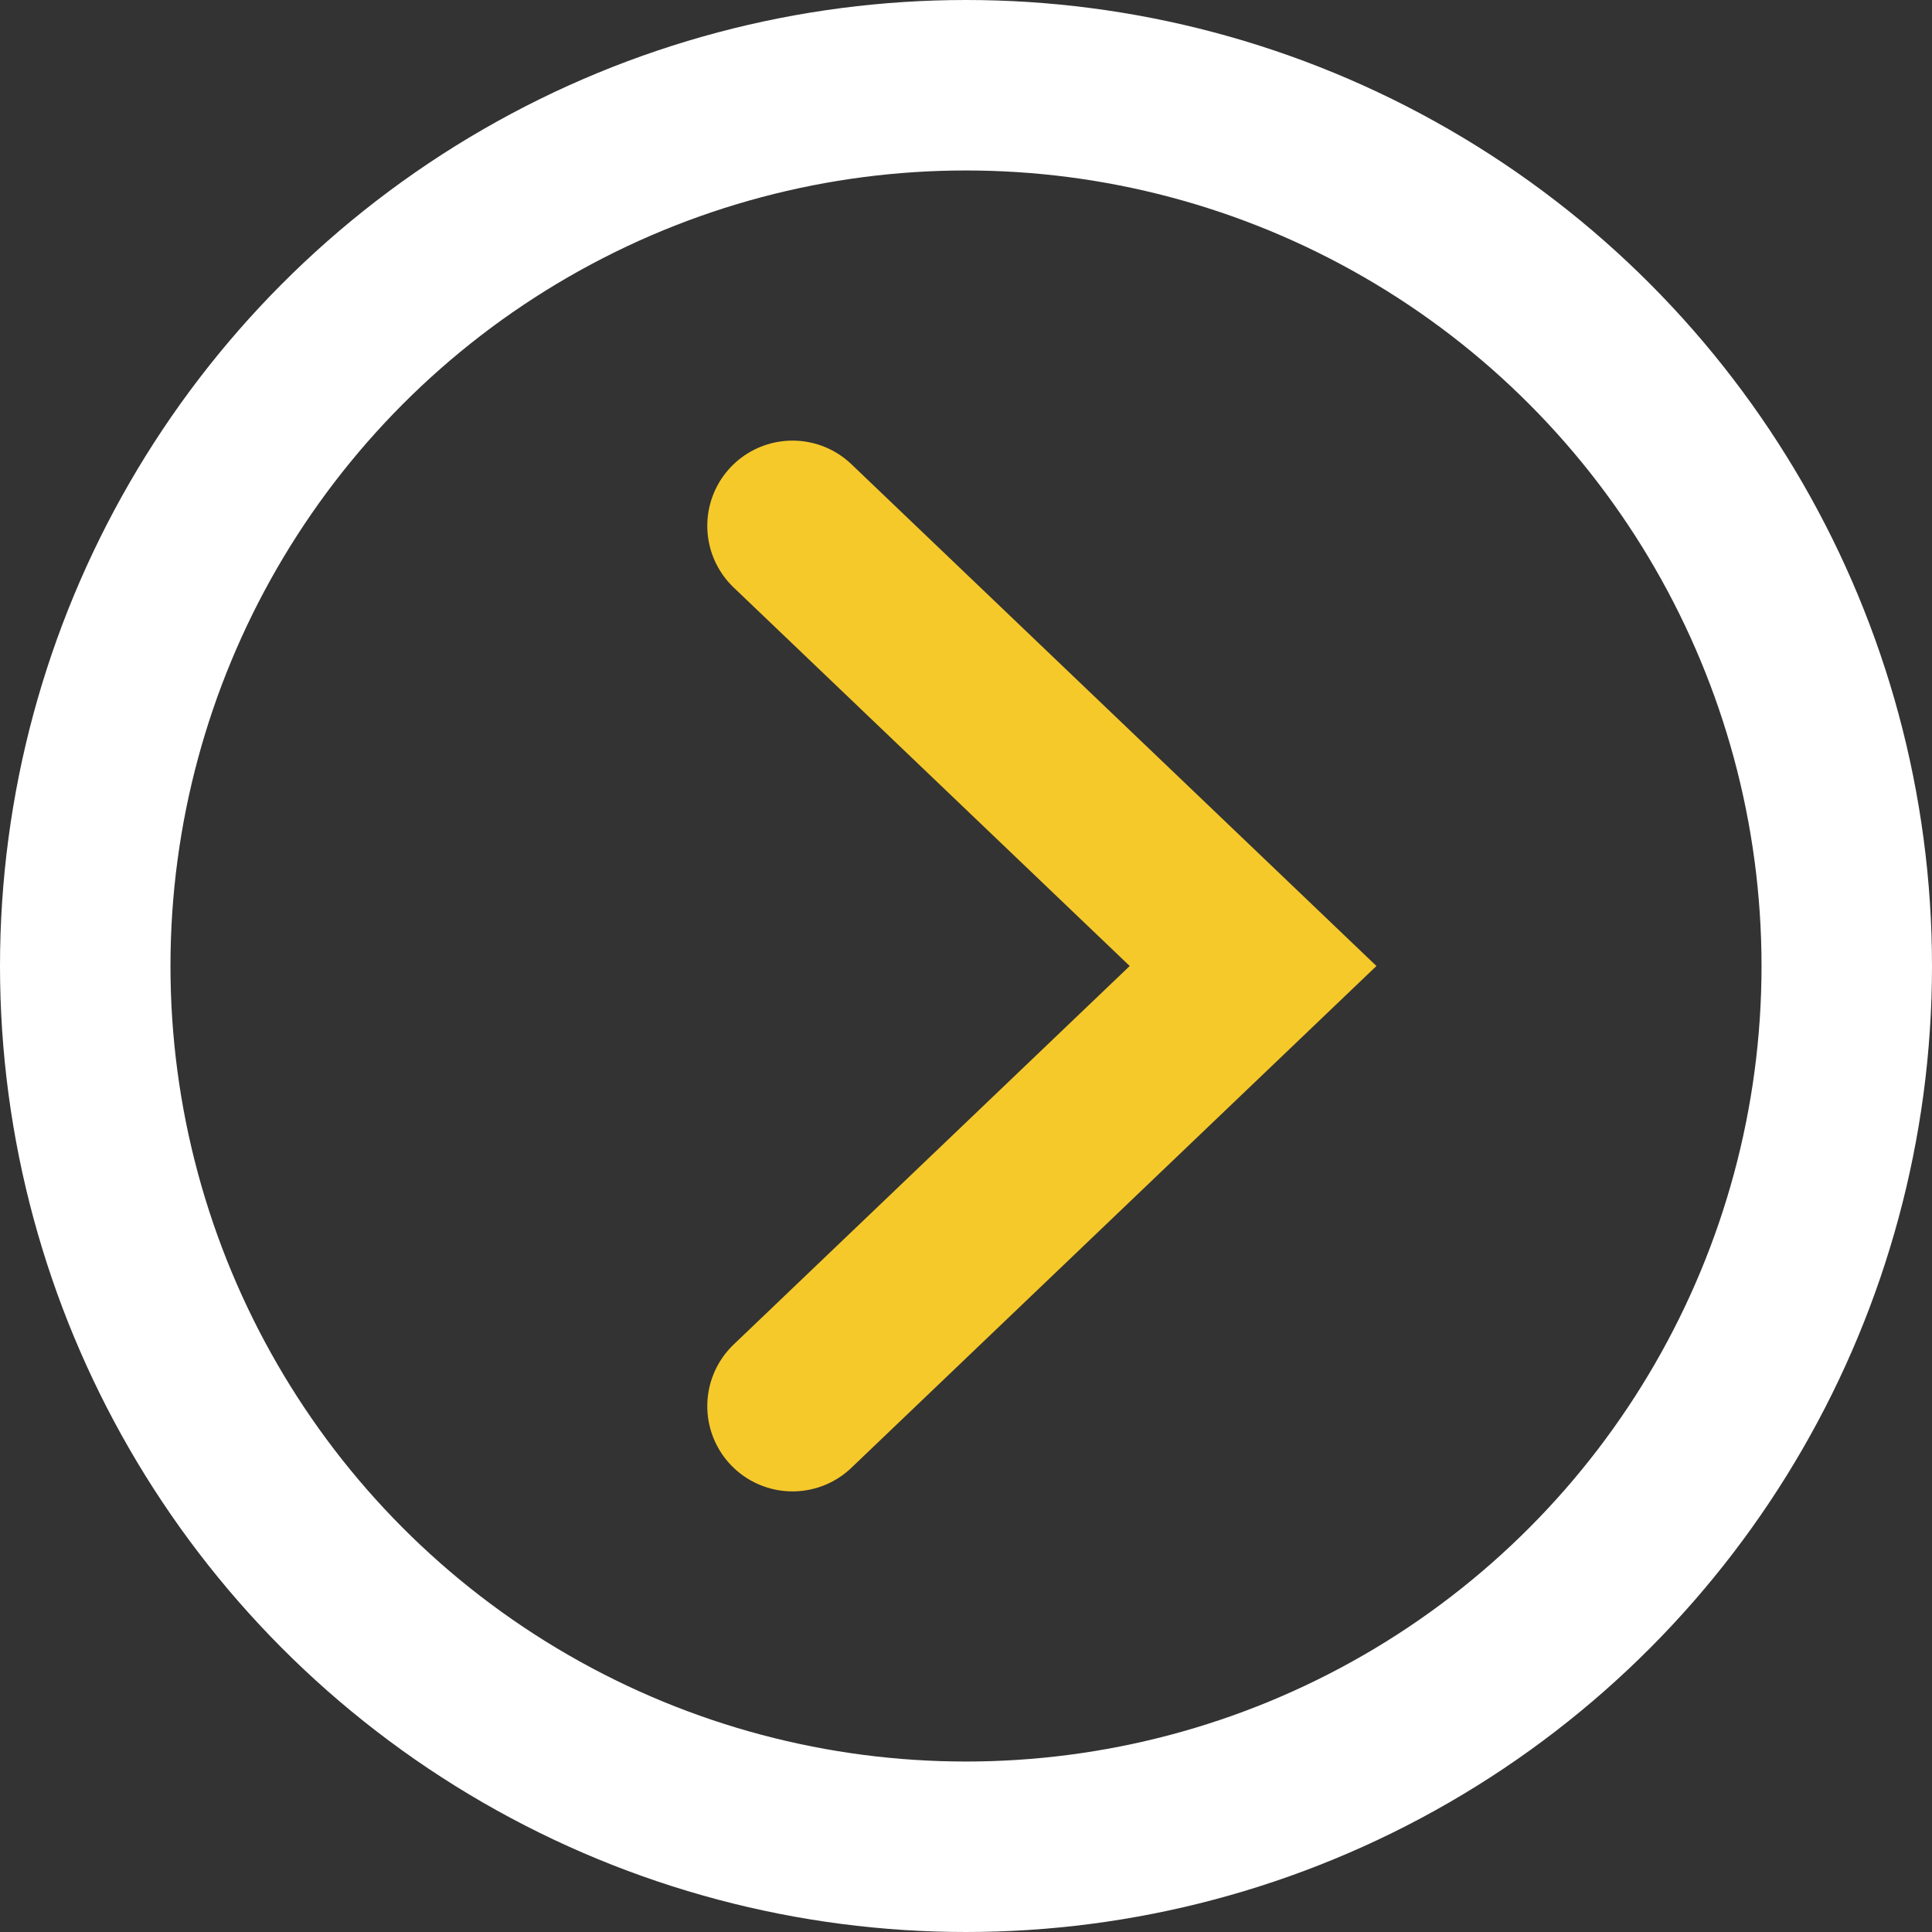
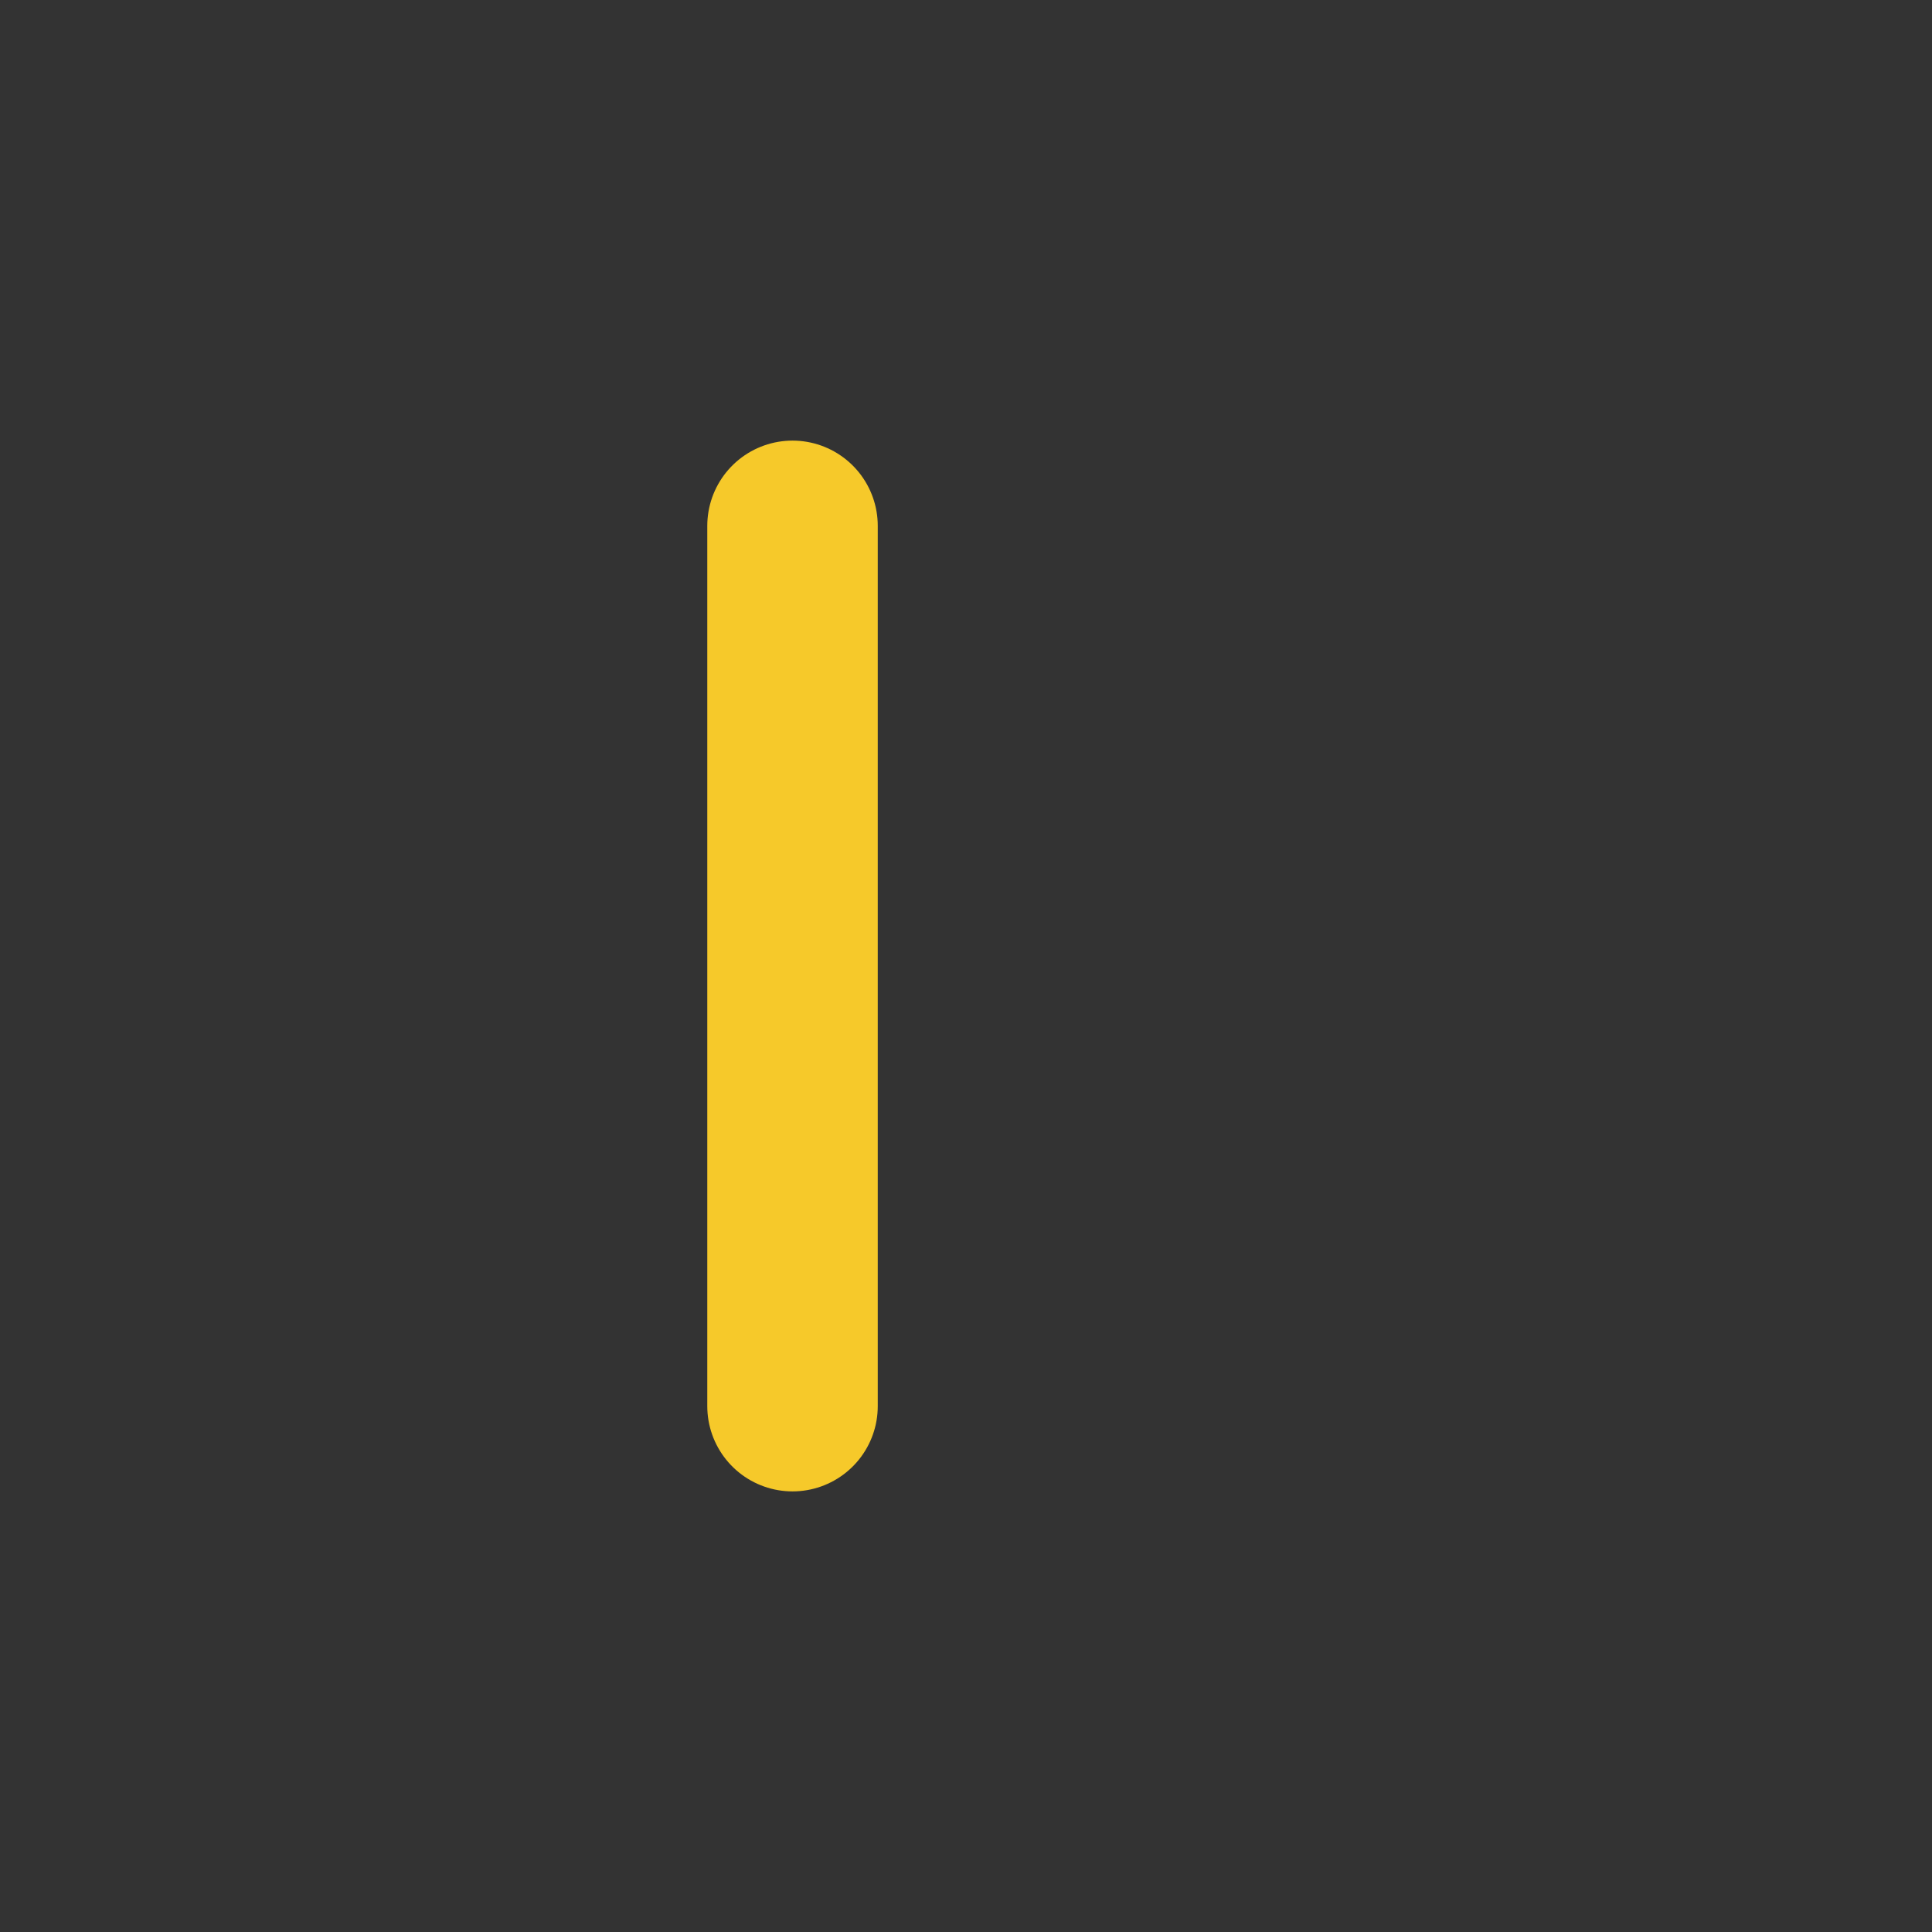
<svg xmlns="http://www.w3.org/2000/svg" width="34" height="34" viewBox="0 0 34 34">
  <rect x="0" y="0" width="34" height="34" fill="#333333" stroke="none" />
  <g id="Gruppe_1" data-name="Gruppe 1" transform="translate(-354 -1160)">
-     <path id="Pfad_1" data-name="Pfad 1" d="M511,1193.5l8.105,7.746L511,1208.992" transform="translate(-143.053 -24.246)" fill="none" stroke="#f6c92a" stroke-linecap="round" stroke-width="3" />
+     <path id="Pfad_1" data-name="Pfad 1" d="M511,1193.5L511,1208.992" transform="translate(-143.053 -24.246)" fill="none" stroke="#f6c92a" stroke-linecap="round" stroke-width="3" />
    <g id="Ellipse_2" data-name="Ellipse 2" transform="translate(354 1160)" fill="none" stroke="#fff" stroke-width="3">
-       <circle cx="17" cy="17" r="17" stroke="none" />
-       <circle cx="17" cy="17" r="15.5" fill="none" />
-     </g>
+       </g>
  </g>
</svg>